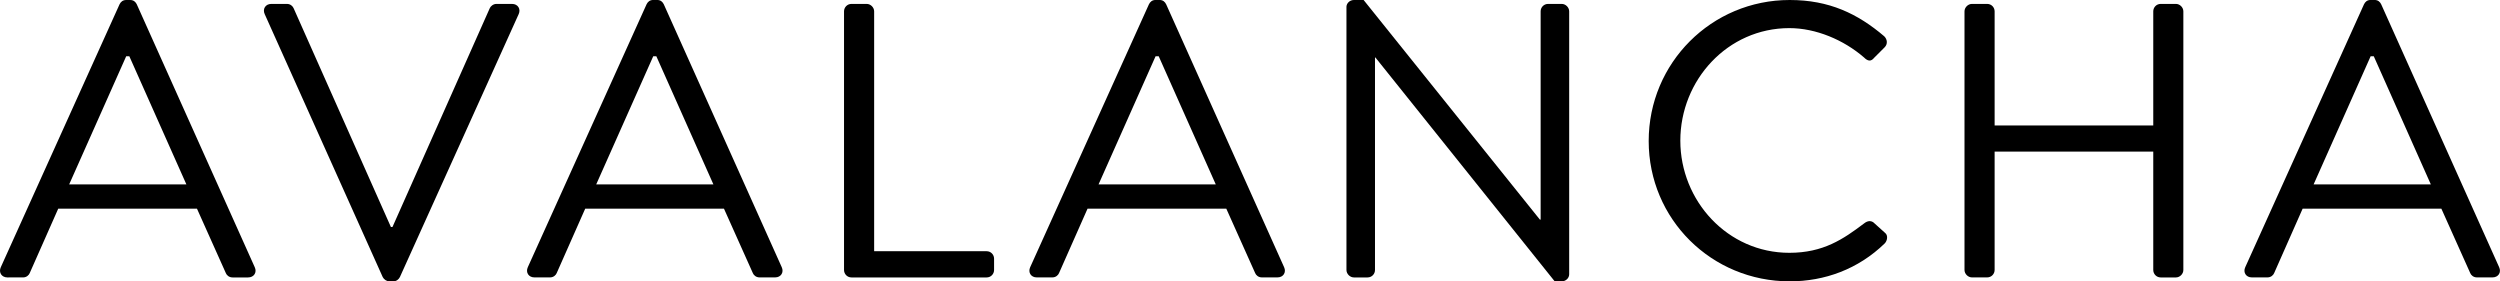
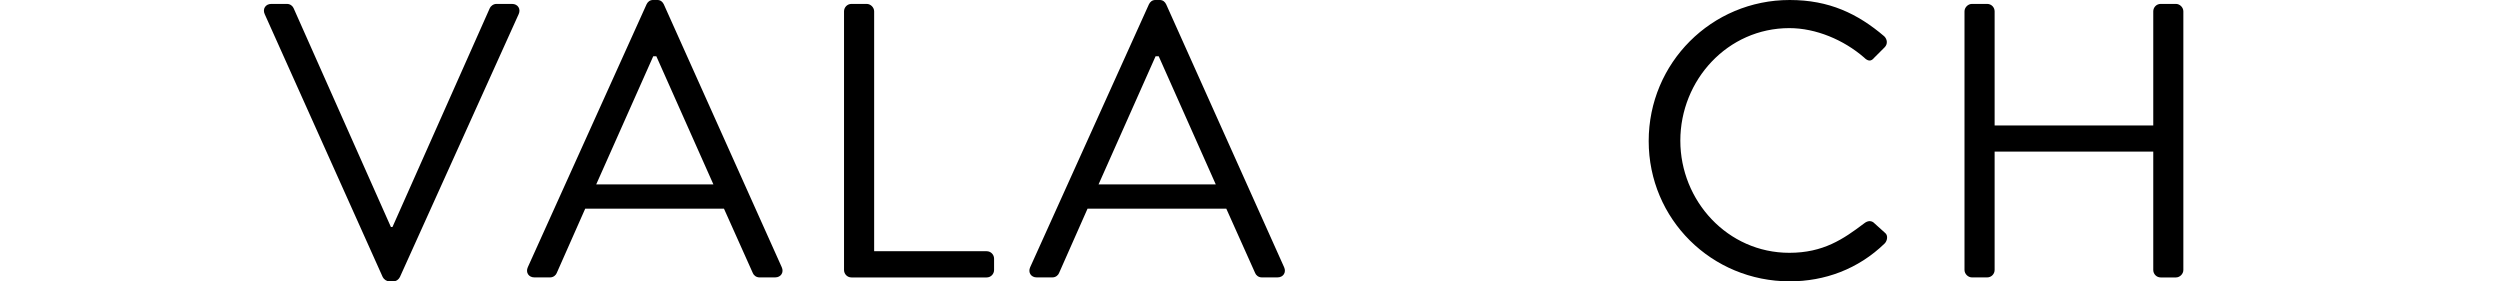
<svg xmlns="http://www.w3.org/2000/svg" version="1.1" id="Capa_1" x="0px" y="0px" viewBox="0 0 837.59 94.26" style="enable-background:new 0 0 837.59 94.26;" xml:space="preserve">
  <g>
-     <path d="M0.26,89.54l39.8-88.11C40.45,0.65,41.11,0,42.29,0h1.31c1.18,0,1.83,0.65,2.22,1.44l39.54,88.11   c0.79,1.7-0.26,3.4-2.23,3.4h-5.23c-1.18,0-1.97-0.78-2.23-1.44l-9.68-21.6H19.51l-9.56,21.6c-0.26,0.65-1.05,1.44-2.23,1.44H2.49   C0.52,92.95-0.52,91.25,0.26,89.54z M62.45,61.79c-6.42-14.27-12.7-28.67-19.12-42.94h-1.05L23.17,61.79H62.45z" />
-     <path d="M88.68,4.72c-0.78-1.7,0.26-3.41,2.22-3.41h5.24c1.18,0,1.96,0.79,2.23,1.44l32.6,73.31h0.52l32.6-73.31   c0.26-0.65,1.18-1.44,2.22-1.44h5.24c1.96,0,3.01,1.71,2.23,3.41l-39.8,88.1c-0.4,0.79-1.18,1.44-2.23,1.44h-1.31   c-0.92,0-1.83-0.66-2.22-1.44L88.68,4.72z" />
+     <path d="M88.68,4.72c-0.78-1.7,0.26-3.41,2.22-3.41h5.24c1.18,0,1.96,0.79,2.23,1.44l32.6,73.31h0.52l32.6-73.31   c0.26-0.65,1.18-1.44,2.22-1.44h5.24c1.96,0,3.01,1.71,2.23,3.41l-39.8,88.1c-0.4,0.79-1.18,1.44-2.23,1.44h-1.31   c-0.92,0-1.83-0.66-2.22-1.44z" />
    <path d="M176.83,89.54l39.8-88.11c0.39-0.79,1.05-1.44,2.23-1.44h1.31c1.18,0,1.83,0.65,2.22,1.44l39.53,88.11   c0.78,1.7-0.26,3.4-2.23,3.4h-5.23c-1.18,0-1.96-0.78-2.23-1.44l-9.68-21.6h-46.48l-9.56,21.6c-0.26,0.65-1.04,1.44-2.23,1.44   h-5.23C177.1,92.95,176.05,91.25,176.83,89.54z M239.02,61.79c-6.42-14.27-12.7-28.67-19.12-42.94h-1.04l-19.11,42.94H239.02z" />
    <path d="M282.78,3.8c0-1.31,1.05-2.49,2.49-2.49h5.11c1.31,0,2.49,1.18,2.49,2.49v80.37h37.7c1.44,0,2.48,1.18,2.48,2.49v3.8   c0,1.31-1.05,2.49-2.48,2.49h-45.3c-1.44,0-2.49-1.18-2.49-2.49V3.8z" />
    <path d="M345.14,89.54l39.8-88.11c0.4-0.79,1.05-1.44,2.23-1.44h1.31c1.18,0,1.83,0.65,2.22,1.44l39.53,88.11   c0.78,1.7-0.26,3.4-2.23,3.4h-5.24c-1.18,0-1.96-0.78-2.23-1.44l-9.68-21.6h-46.48l-9.56,21.6c-0.26,0.65-1.04,1.44-2.23,1.44   h-5.24C345.41,92.95,344.36,91.25,345.14,89.54z M407.33,61.79c-6.42-14.27-12.7-28.67-19.12-42.94h-1.05l-19.11,42.94H407.33z" />
-     <path d="M451.1,2.36c0-1.31,1.18-2.36,2.49-2.36h3.27l59.05,73.57c0.12,0,0.12,0,0.26,0V3.8c0-1.31,1.04-2.49,2.49-2.49h4.58   c1.31,0,2.49,1.18,2.49,2.49v88.1c0,1.31-1.18,2.36-2.49,2.36h-2.36l-60.08-75.01h-0.13v71.21c0,1.31-1.04,2.49-2.49,2.49h-4.58   c-1.31,0-2.49-1.18-2.49-2.49V2.36z" />
    <path d="M599.62,0c13.22,0,22.78,4.58,31.68,12.17c1.05,1.04,1.18,2.62,0.13,3.67l-3.53,3.53c-1.04,1.3-2.1,1.18-3.4-0.13   c-6.81-5.89-16.11-9.82-25.01-9.82c-20.68,0-36.52,17.41-36.52,37.71c0,20.16,15.84,37.57,36.52,37.57   c11.39,0,18.07-4.58,25.01-9.82c1.31-1.05,2.36-0.92,3.14-0.39l3.93,3.54c1.05,0.79,0.78,2.61-0.13,3.53   c-8.9,8.64-20.15,12.7-31.81,12.7c-26.19,0-47.26-20.82-47.26-47C552.36,21.08,573.43,0,599.62,0z" />
    <path d="M658.18,3.8c0-1.31,1.18-2.49,2.49-2.49h5.11c1.44,0,2.49,1.18,2.49,2.49v38.23h53.15V3.8c0-1.31,1.04-2.49,2.49-2.49h5.11   c1.31,0,2.48,1.18,2.48,2.49v86.66c0,1.31-1.17,2.49-2.48,2.49h-5.11c-1.44,0-2.49-1.18-2.49-2.49V50.79h-53.15v39.66   c0,1.31-1.05,2.49-2.49,2.49h-5.11c-1.31,0-2.49-1.18-2.49-2.49V3.8z" />
-     <path d="M752.23,89.54l39.8-88.11c0.39-0.79,1.04-1.44,2.22-1.44h1.31c1.18,0,1.83,0.65,2.22,1.44l39.53,88.11   c0.79,1.7-0.26,3.4-2.23,3.4h-5.23c-1.18,0-1.97-0.78-2.23-1.44l-9.68-21.6h-46.47l-9.55,21.6c-0.26,0.65-1.05,1.44-2.23,1.44   h-5.24C752.49,92.95,751.45,91.25,752.23,89.54z M814.42,61.79c-6.41-14.27-12.7-28.67-19.12-42.94h-1.05l-19.11,42.94H814.42z" />
  </g>
</svg>